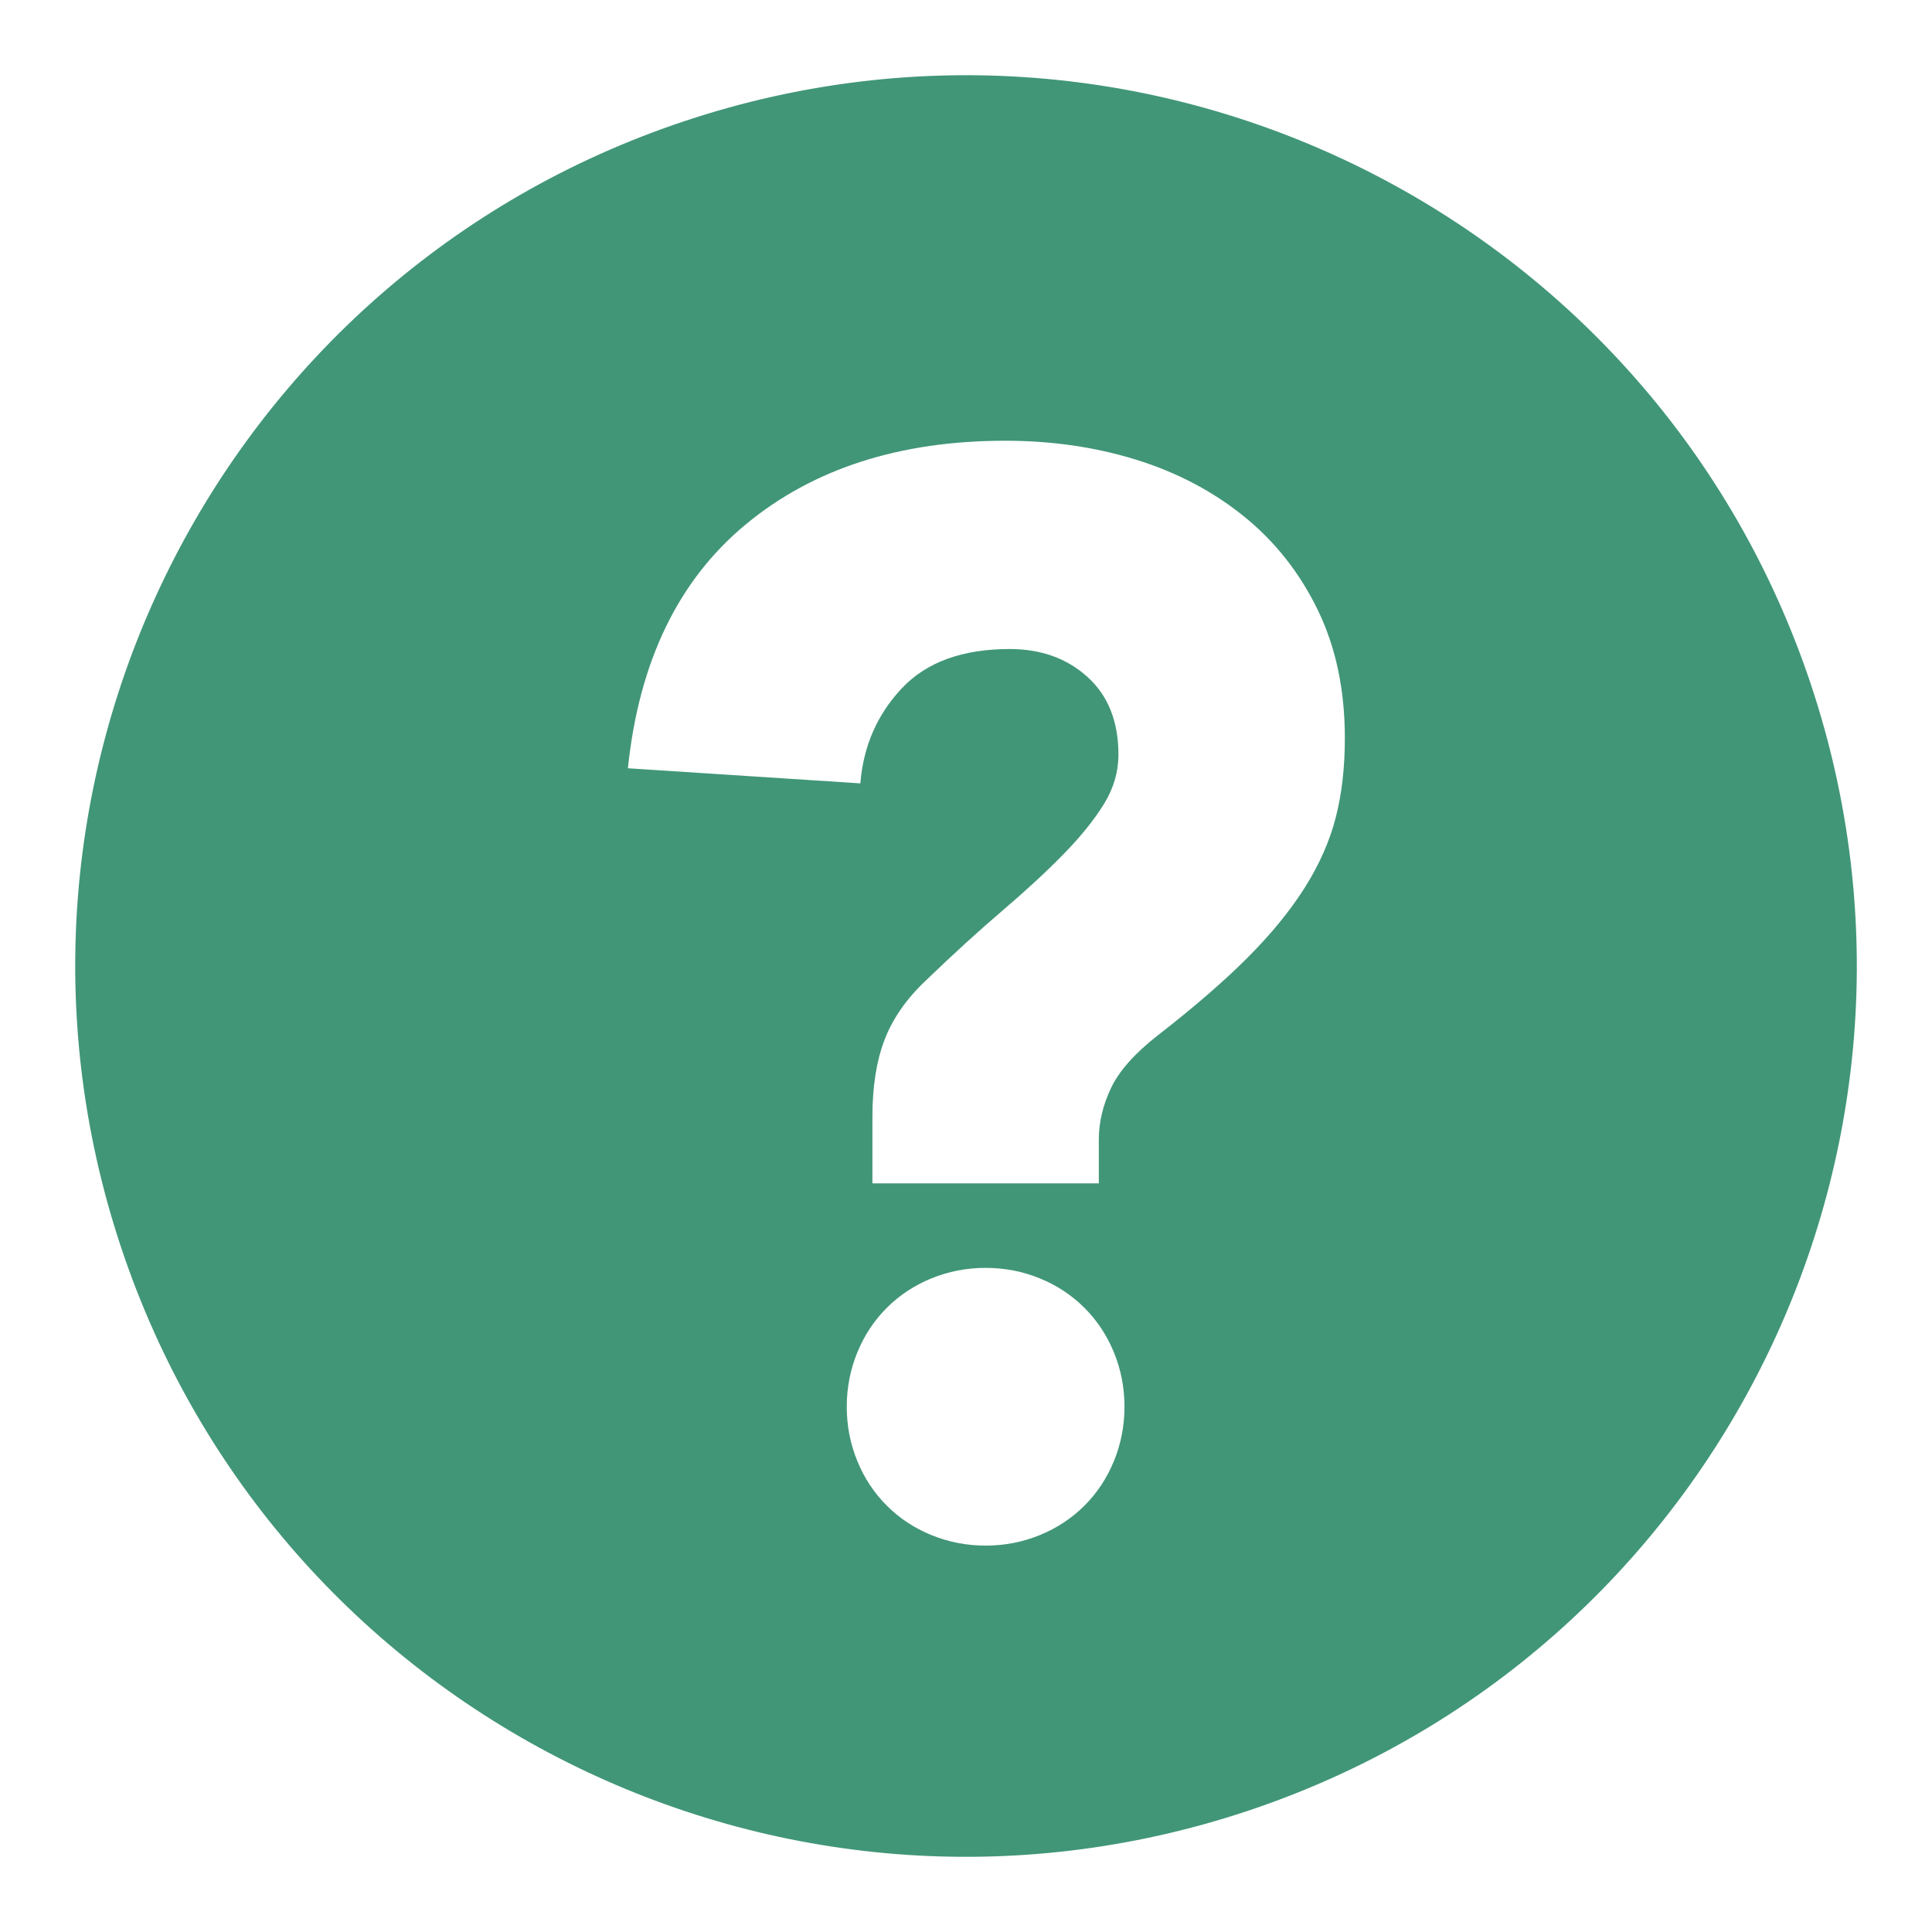
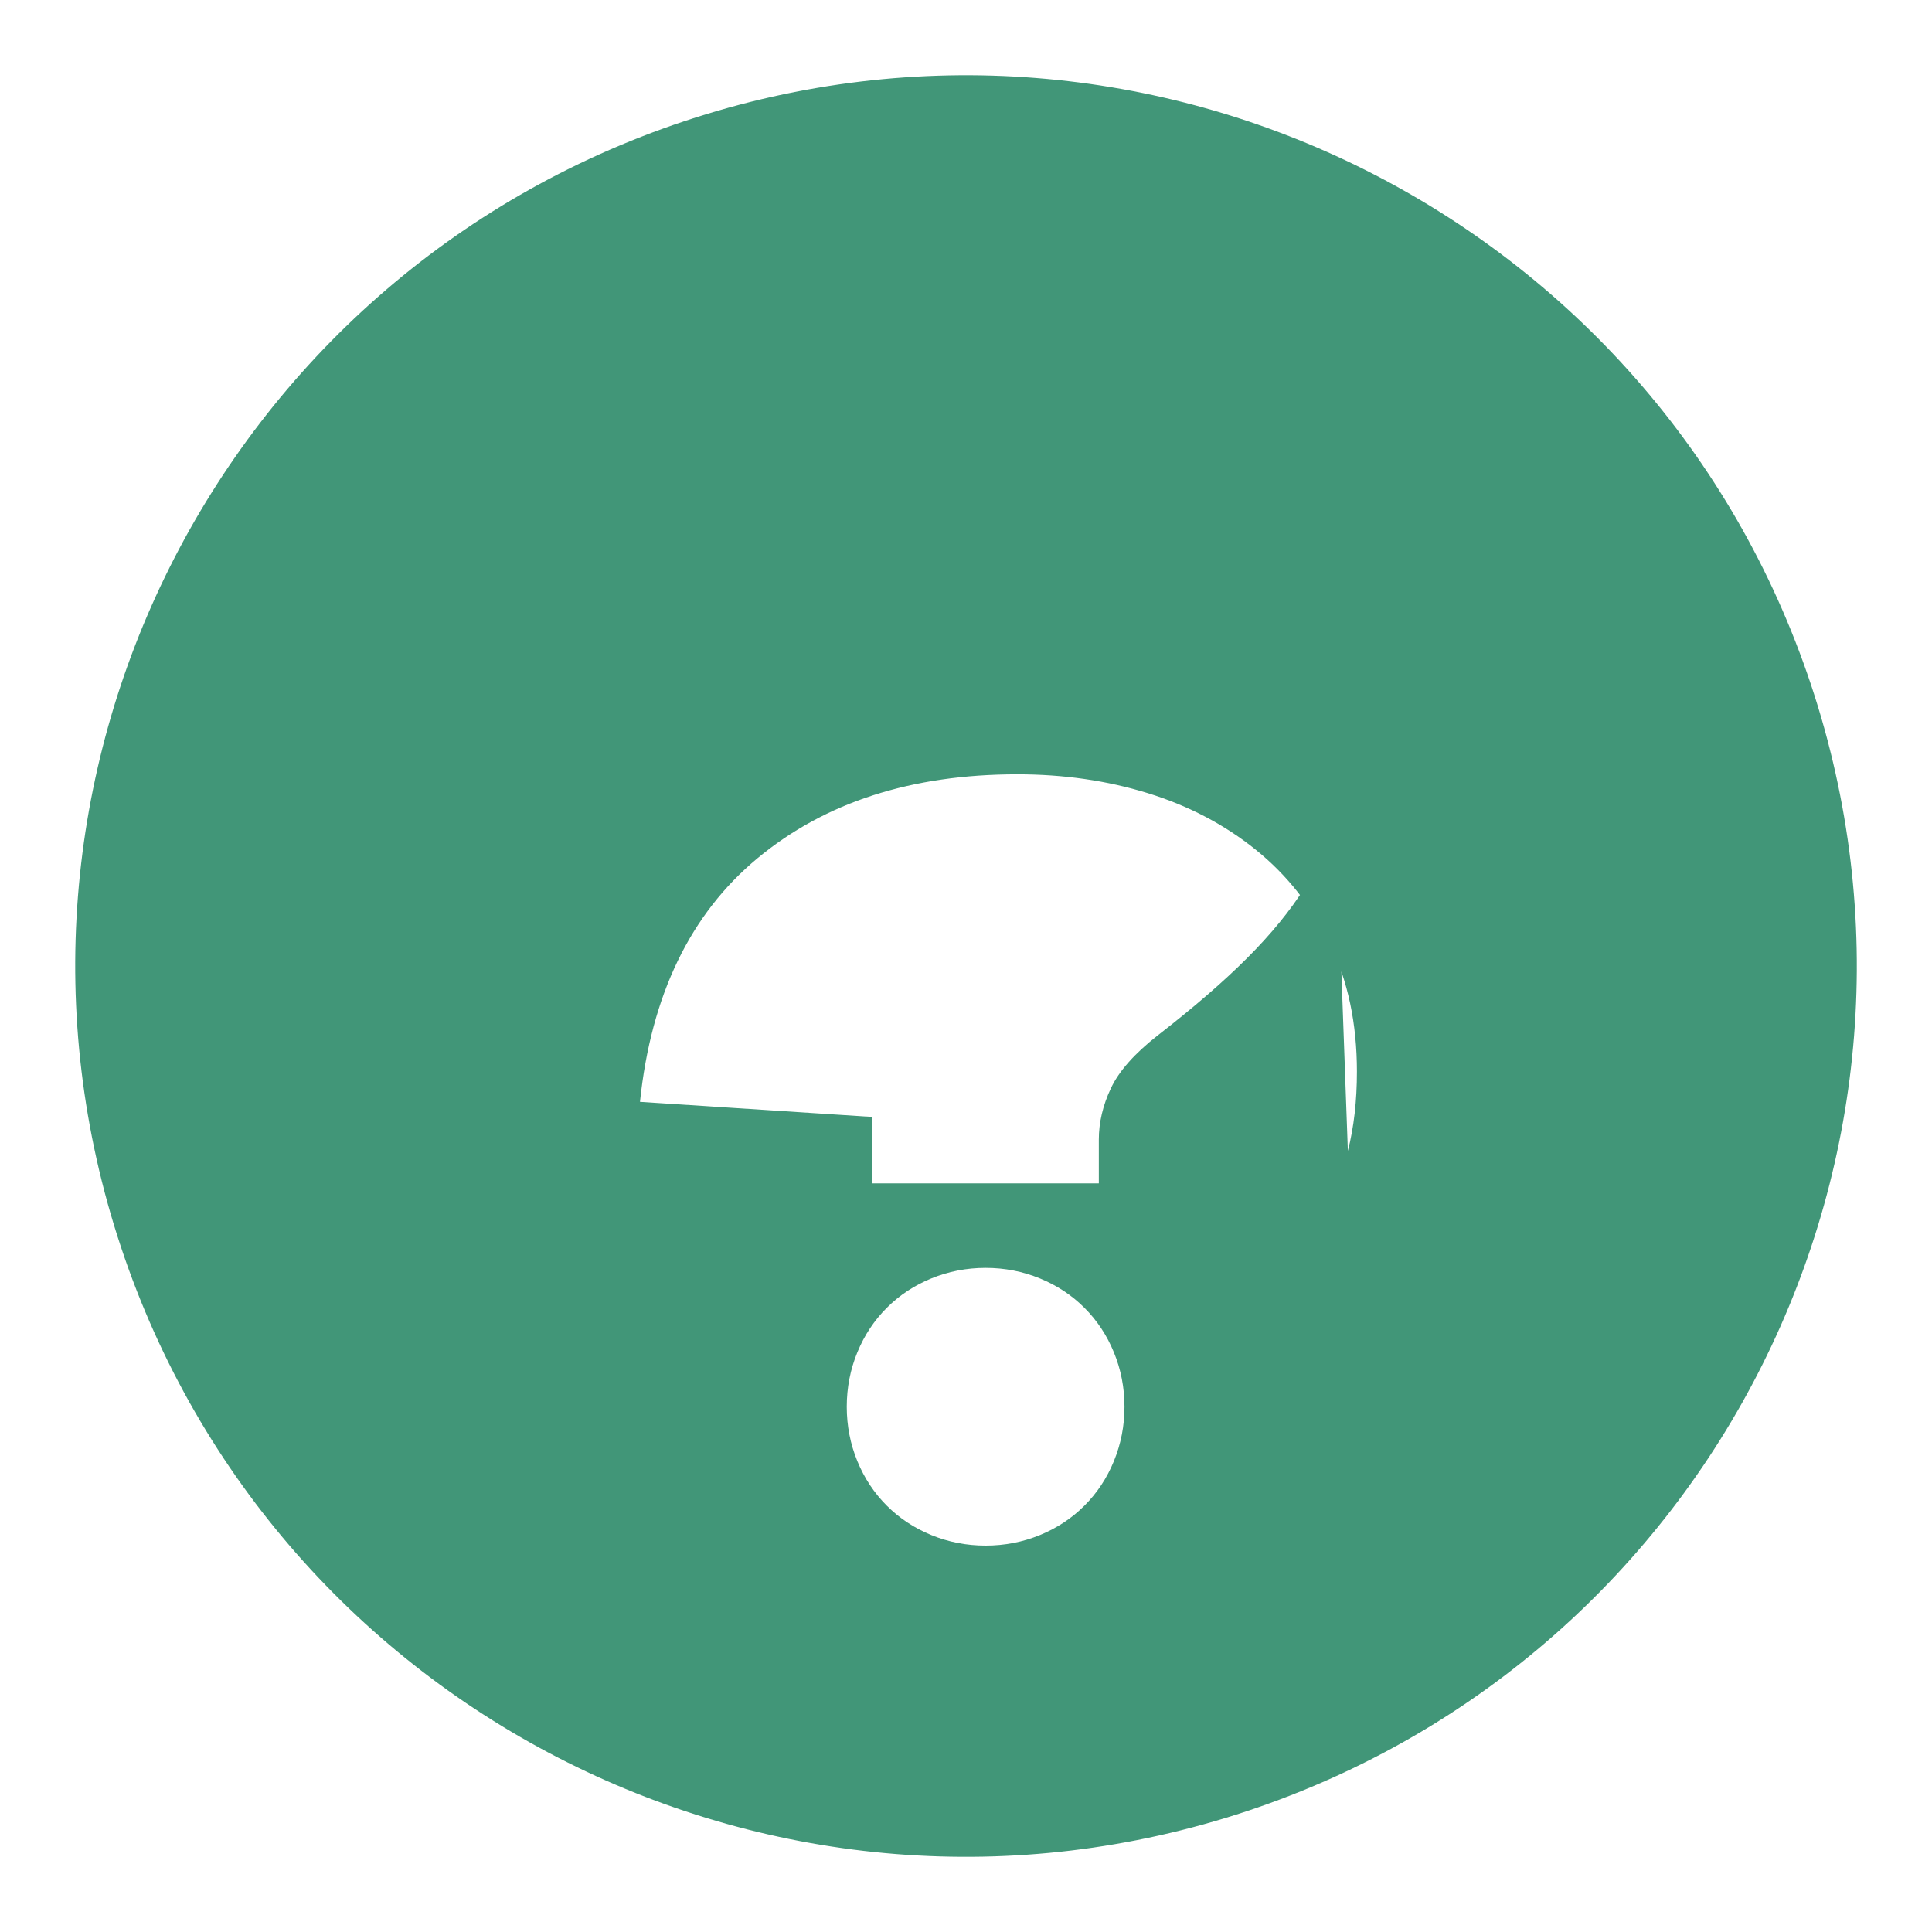
<svg xmlns="http://www.w3.org/2000/svg" id="Laag_1" version="1.1" viewBox="0 0 256 256">
  <defs>
    <style>
      .st0 {
        fill: #419678;
      }
    </style>
  </defs>
-   <path class="st0" d="M239.98,90.77C219.41,28.92,152.6-4.54,90.76,16.03,28.92,36.59-4.54,103.4,16.03,165.24c20.56,61.84,87.37,95.3,149.21,74.74,61.84-20.56,95.3-87.37,74.74-149.21ZM147.6,193.6c-.93,2.27-2.23,4.23-3.9,5.9s-3.63,2.97-5.9,3.9c-2.27.93-4.67,1.4-7.2,1.4s-4.93-.47-7.2-1.4c-2.27-.93-4.23-2.23-5.9-3.9-1.67-1.67-2.97-3.63-3.9-5.9-.93-2.27-1.4-4.67-1.4-7.2s.47-4.93,1.4-7.2c.93-2.27,2.23-4.23,3.9-5.9,1.67-1.67,3.63-2.97,5.9-3.9,2.27-.93,4.67-1.4,7.2-1.4s4.93.47,7.2,1.4c2.27.93,4.23,2.23,5.9,3.9,1.67,1.67,2.97,3.63,3.9,5.9.93,2.27,1.4,4.67,1.4,7.2s-.47,4.93-1.4,7.2ZM177,108.3c-.8,3.13-2.17,6.23-4.1,9.3-1.94,3.07-4.47,6.17-7.6,9.3-3.13,3.14-7.1,6.57-11.9,10.3-3.07,2.4-5.13,4.73-6.2,7-1.07,2.27-1.6,4.54-1.6,6.8v5.8h-30v-8.8c0-4,.53-7.4,1.6-10.2,1.07-2.8,2.87-5.4,5.4-7.8,3.73-3.6,7.17-6.73,10.3-9.4,3.13-2.67,5.83-5.17,8.1-7.5,2.27-2.33,4.03-4.53,5.3-6.6,1.27-2.07,1.9-4.23,1.9-6.5,0-4.4-1.37-7.83-4.1-10.3-2.73-2.47-6.17-3.7-10.3-3.7-6.27,0-11.03,1.73-14.3,5.2-3.27,3.47-5.1,7.67-5.5,12.6l-30.8-2c1.47-14.13,6.67-24.9,15.6-32.3,8.93-7.4,20.4-11.1,34.4-11.1,6.13,0,11.9.83,17.3,2.5,5.4,1.67,10.17,4.17,14.3,7.5,4.13,3.33,7.4,7.47,9.8,12.4,2.4,4.93,3.6,10.6,3.6,17,0,3.87-.4,7.37-1.2,10.5Z" />
+   <path class="st0" d="M239.98,90.77C219.41,28.92,152.6-4.54,90.76,16.03,28.92,36.59-4.54,103.4,16.03,165.24c20.56,61.84,87.37,95.3,149.21,74.74,61.84-20.56,95.3-87.37,74.74-149.21ZM147.6,193.6c-.93,2.27-2.23,4.23-3.9,5.9s-3.63,2.97-5.9,3.9c-2.27.93-4.67,1.4-7.2,1.4s-4.93-.47-7.2-1.4c-2.27-.93-4.23-2.23-5.9-3.9-1.67-1.67-2.97-3.63-3.9-5.9-.93-2.27-1.4-4.67-1.4-7.2s.47-4.93,1.4-7.2c.93-2.27,2.23-4.23,3.9-5.9,1.67-1.67,3.63-2.97,5.9-3.9,2.27-.93,4.67-1.4,7.2-1.4s4.93.47,7.2,1.4c2.27.93,4.23,2.23,5.9,3.9,1.67,1.67,2.97,3.63,3.9,5.9.93,2.27,1.4,4.67,1.4,7.2s-.47,4.93-1.4,7.2ZM177,108.3c-.8,3.13-2.17,6.23-4.1,9.3-1.94,3.07-4.47,6.17-7.6,9.3-3.13,3.14-7.1,6.57-11.9,10.3-3.07,2.4-5.13,4.73-6.2,7-1.07,2.27-1.6,4.54-1.6,6.8v5.8h-30v-8.8l-30.8-2c1.47-14.13,6.67-24.9,15.6-32.3,8.93-7.4,20.4-11.1,34.4-11.1,6.13,0,11.9.83,17.3,2.5,5.4,1.67,10.17,4.17,14.3,7.5,4.13,3.33,7.4,7.47,9.8,12.4,2.4,4.93,3.6,10.6,3.6,17,0,3.87-.4,7.37-1.2,10.5Z" />
</svg>